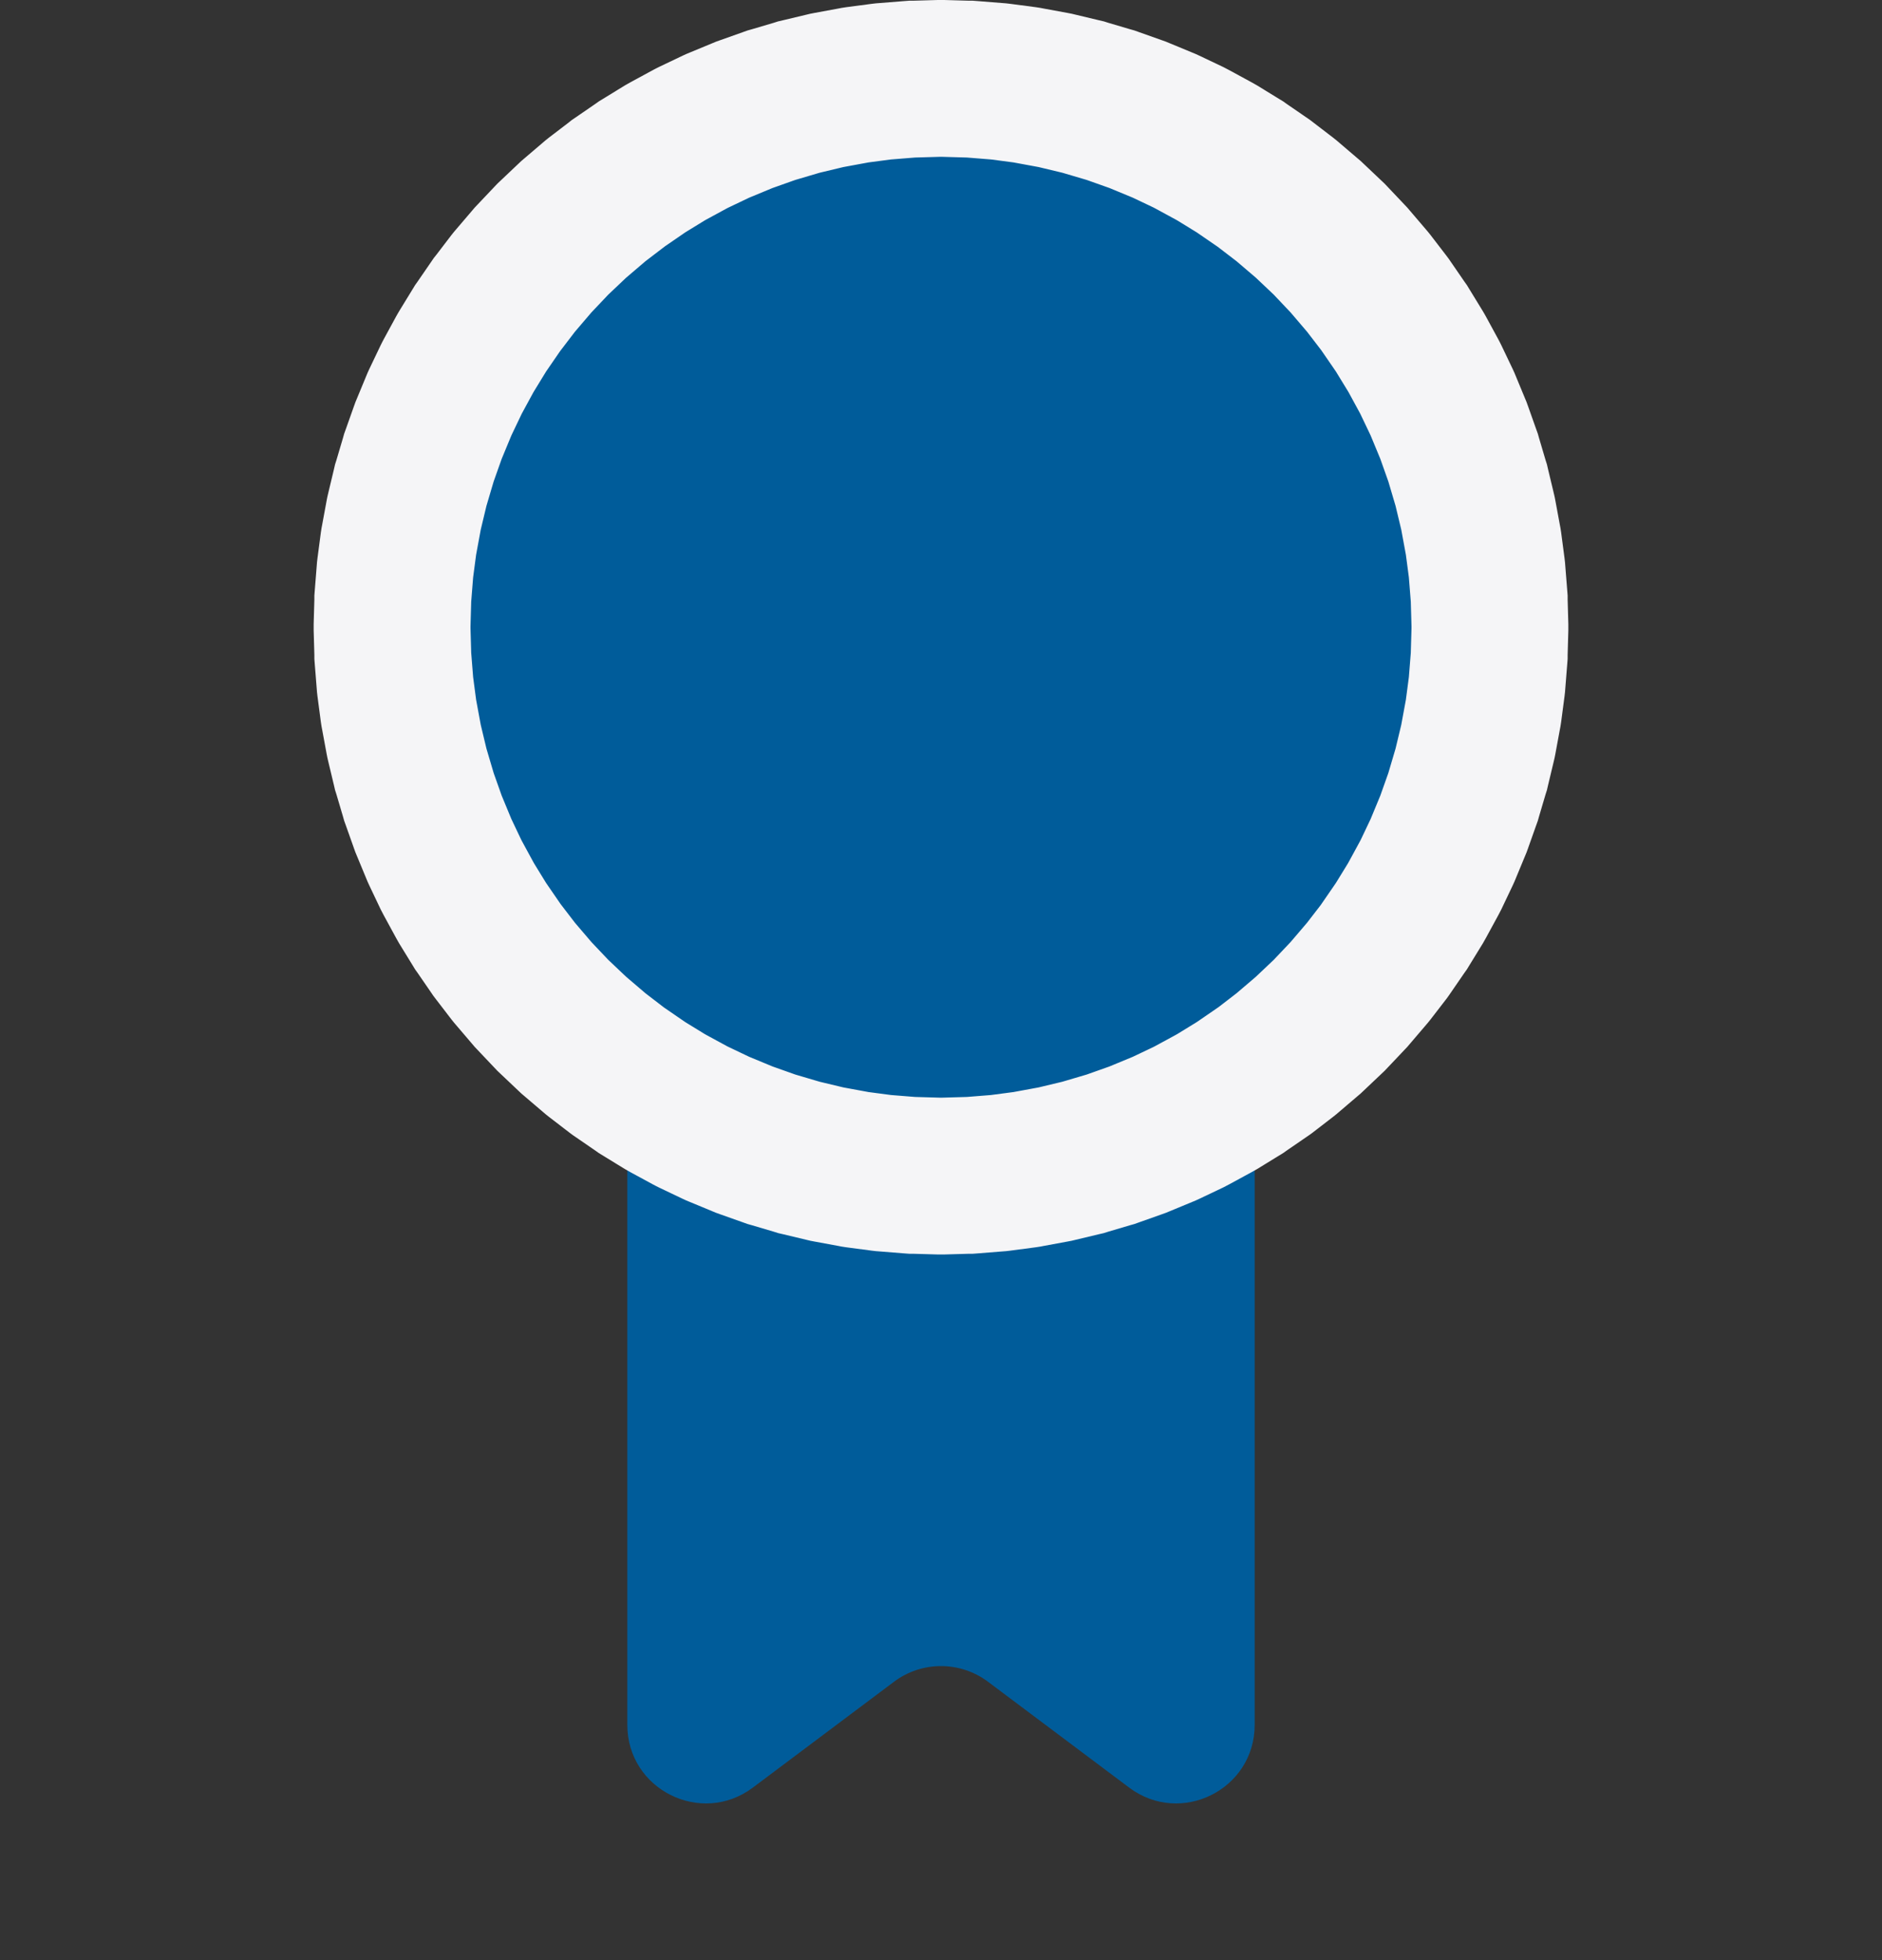
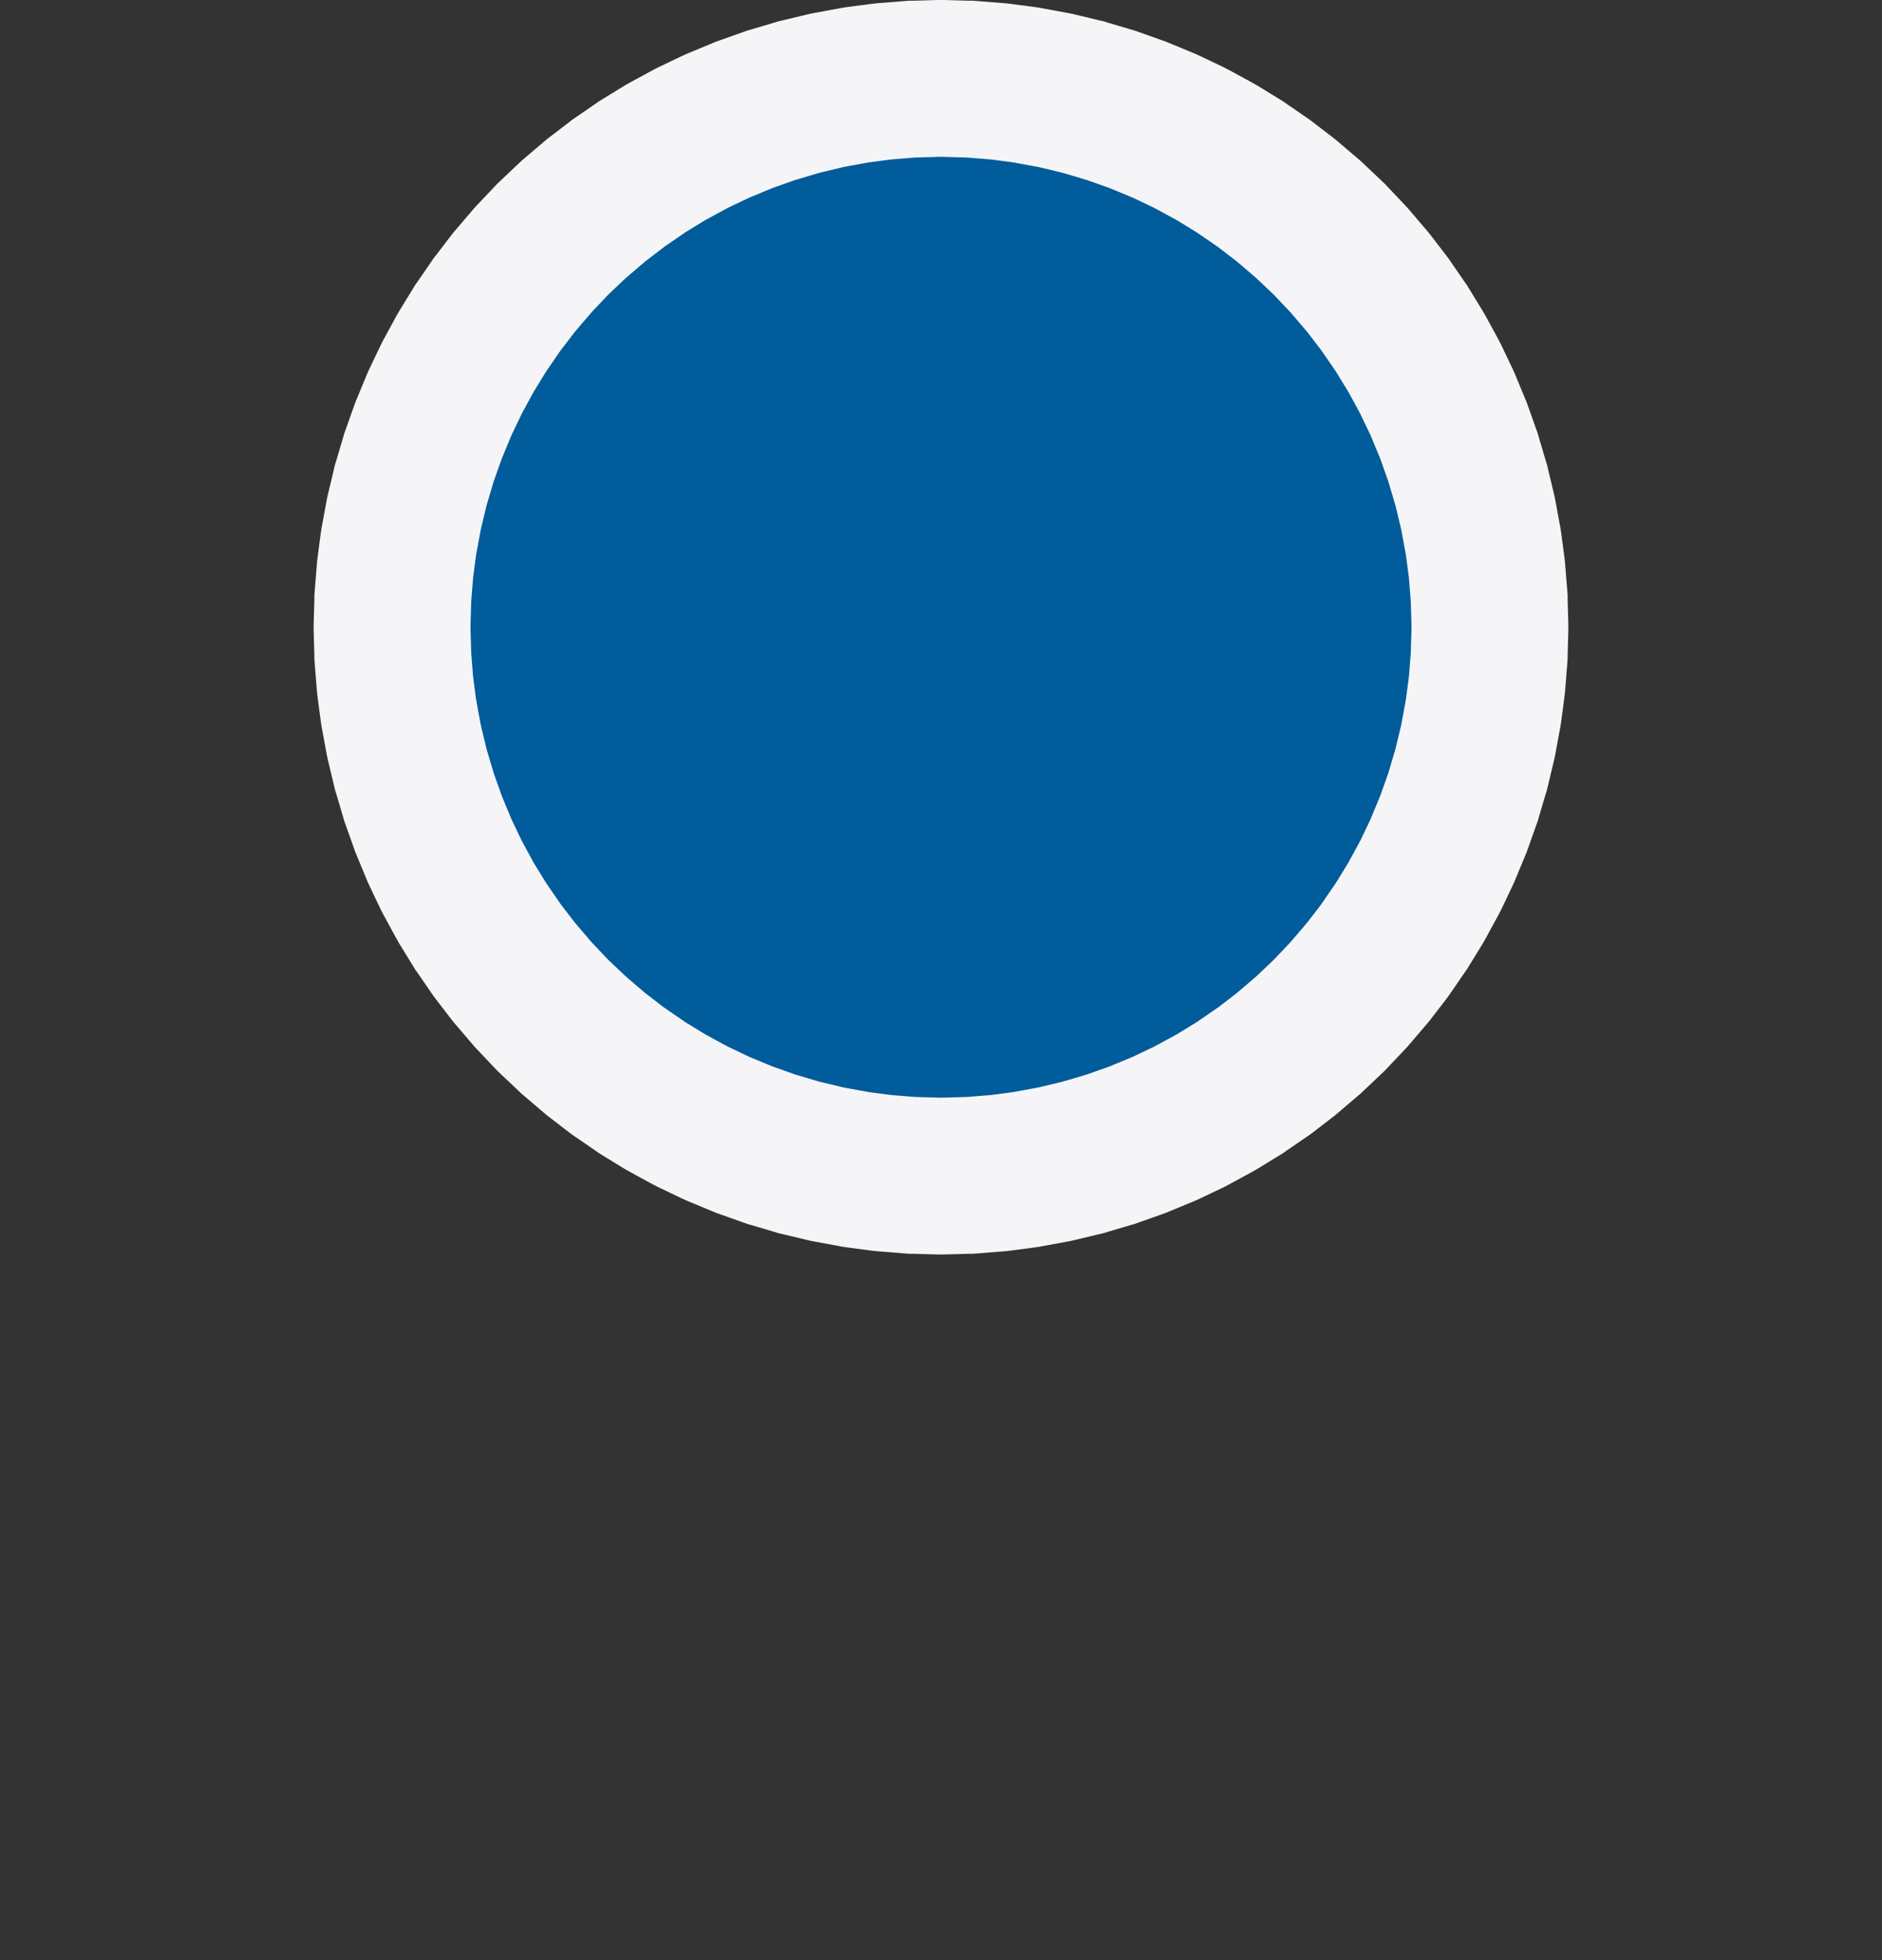
<svg xmlns="http://www.w3.org/2000/svg" width="24" height="25" viewBox="0 0 24 25" fill="none">
  <rect x="0" y="0" width="24" height="25" fill="#333333" stroke="none" />
-   <path d="M8 11C8 10.448 8.448 10 9 10H15C15.552 10 16 10.448 16 11V22C16 22.824 15.059 23.294 14.4 22.8L12.6 21.45C12.244 21.183 11.756 21.183 11.4 21.45L9.6 22.8C8.941 23.294 8 22.824 8 22V11Z" fill="#005C9A" />
-   <path d="M12.026 1L12 1L11.974 1L11.66 1.009L11.634 1.009L11.607 1.011L11.294 1.036L11.268 1.038L11.242 1.041L10.931 1.082L10.905 1.086L10.879 1.091L10.57 1.148L10.544 1.153L10.519 1.159L10.214 1.232L10.188 1.238L10.163 1.246L9.862 1.335L9.837 1.342L9.812 1.351L9.516 1.456L9.491 1.465L9.467 1.475L9.177 1.595L9.153 1.605L9.129 1.616L8.846 1.751L8.822 1.763L8.799 1.775L8.523 1.925L8.5 1.938L8.477 1.951L8.21 2.115L8.187 2.129L8.166 2.144L7.907 2.322L7.885 2.337L7.865 2.353L7.615 2.544L7.595 2.56L7.575 2.577L7.336 2.781L7.316 2.798L7.297 2.816L7.069 3.032L7.05 3.05L7.032 3.069L6.816 3.297L6.798 3.316L6.781 3.336L6.577 3.575L6.56 3.595L6.544 3.615L6.353 3.865L6.337 3.885L6.322 3.907L6.144 4.166L6.129 4.187L6.115 4.21L5.951 4.478L5.938 4.5L5.925 4.523L5.775 4.799L5.763 4.822L5.751 4.846L5.616 5.129L5.605 5.153L5.595 5.177L5.475 5.467L5.465 5.491L5.456 5.516L5.351 5.812L5.342 5.837L5.335 5.862L5.246 6.163L5.238 6.188L5.232 6.214L5.159 6.519L5.153 6.545L5.148 6.57L5.091 6.879L5.086 6.905L5.082 6.931L5.041 7.242L5.038 7.268L5.036 7.294L5.011 7.608L5.009 7.634L5.009 7.66L5 7.974L5 8L5 8.026L5.009 8.34L5.009 8.366L5.011 8.392L5.036 8.706L5.038 8.732L5.041 8.758L5.082 9.069L5.086 9.095L5.091 9.121L5.148 9.43L5.153 9.455L5.159 9.481L5.232 9.786L5.238 9.812L5.246 9.837L5.335 10.138L5.342 10.163L5.351 10.188L5.456 10.484L5.465 10.509L5.475 10.533L5.595 10.823L5.605 10.847L5.616 10.871L5.751 11.155L5.763 11.178L5.775 11.201L5.925 11.477L5.938 11.5L5.951 11.523L6.115 11.79L6.129 11.813L6.144 11.834L6.322 12.093L6.337 12.115L6.353 12.136L6.544 12.385L6.56 12.405L6.577 12.425L6.781 12.664L6.798 12.684L6.816 12.703L7.032 12.931L7.05 12.95L7.069 12.968L7.297 13.184L7.316 13.202L7.336 13.219L7.575 13.423L7.595 13.44L7.615 13.456L7.865 13.648L7.885 13.663L7.907 13.678L8.166 13.856L8.187 13.871L8.21 13.885L8.477 14.049L8.5 14.062L8.523 14.075L8.799 14.225L8.822 14.237L8.846 14.249L9.129 14.384L9.153 14.395L9.177 14.405L9.467 14.525L9.491 14.535L9.516 14.544L9.812 14.649L9.837 14.658L9.862 14.665L10.163 14.754L10.188 14.762L10.214 14.768L10.519 14.841L10.544 14.847L10.57 14.852L10.879 14.909L10.905 14.914L10.931 14.918L11.242 14.959L11.268 14.962L11.294 14.964L11.607 14.989L11.634 14.991L11.66 14.991L11.974 15L12 15L12.026 15L12.34 14.991L12.366 14.991L12.393 14.989L12.706 14.964L12.732 14.962L12.758 14.959L13.069 14.918L13.095 14.914L13.121 14.909L13.43 14.852L13.456 14.847L13.481 14.841L13.786 14.768L13.812 14.762L13.837 14.754L14.138 14.665L14.163 14.658L14.188 14.649L14.484 14.544L14.509 14.535L14.533 14.525L14.823 14.405L14.847 14.395L14.871 14.384L15.155 14.249L15.178 14.237L15.201 14.225L15.477 14.075L15.5 14.062L15.523 14.049L15.79 13.885L15.813 13.871L15.834 13.856L16.093 13.678L16.115 13.663L16.136 13.648L16.385 13.456L16.405 13.44L16.425 13.423L16.664 13.219L16.684 13.202L16.703 13.184L16.931 12.968L16.95 12.95L16.968 12.931L17.184 12.703L17.202 12.684L17.219 12.664L17.423 12.425L17.44 12.405L17.456 12.385L17.648 12.136L17.663 12.115L17.678 12.093L17.856 11.834L17.871 11.813L17.885 11.79L18.049 11.523L18.062 11.5L18.075 11.477L18.225 11.201L18.237 11.178L18.249 11.155L18.384 10.871L18.395 10.847L18.405 10.823L18.525 10.533L18.535 10.509L18.544 10.484L18.649 10.188L18.658 10.163L18.665 10.138L18.754 9.837L18.762 9.812L18.768 9.786L18.841 9.481L18.847 9.455L18.852 9.43L18.909 9.121L18.914 9.095L18.918 9.069L18.959 8.758L18.962 8.732L18.964 8.706L18.989 8.392L18.991 8.366L18.991 8.34L19 8.026L19 8L19 7.974L18.991 7.66L18.991 7.634L18.989 7.608L18.964 7.294L18.962 7.268L18.959 7.242L18.918 6.931L18.914 6.905L18.909 6.879L18.852 6.57L18.847 6.545L18.841 6.519L18.768 6.214L18.762 6.188L18.754 6.163L18.665 5.862L18.658 5.837L18.649 5.812L18.544 5.516L18.535 5.491L18.525 5.467L18.405 5.177L18.395 5.153L18.384 5.129L18.249 4.846L18.237 4.822L18.225 4.799L18.075 4.523L18.062 4.5L18.049 4.478L17.885 4.21L17.871 4.187L17.856 4.166L17.678 3.907L17.663 3.885L17.648 3.865L17.456 3.615L17.44 3.595L17.423 3.575L17.219 3.336L17.202 3.316L17.184 3.297L16.968 3.069L16.95 3.05L16.931 3.032L16.703 2.816L16.684 2.798L16.664 2.781L16.425 2.577L16.405 2.56L16.385 2.544L16.136 2.353L16.115 2.337L16.093 2.322L15.834 2.144L15.813 2.129L15.79 2.115L15.523 1.951L15.5 1.938L15.477 1.925L15.201 1.775L15.178 1.763L15.155 1.751L14.871 1.616L14.847 1.605L14.823 1.595L14.533 1.475L14.509 1.465L14.484 1.456L14.188 1.351L14.163 1.342L14.138 1.335L13.837 1.246L13.812 1.238L13.786 1.232L13.481 1.159L13.456 1.153L13.43 1.148L13.121 1.091L13.095 1.086L13.069 1.082L12.758 1.041L12.732 1.038L12.706 1.036L12.393 1.011L12.366 1.009L12.34 1.009L12.026 1Z" fill="#005C9A" stroke="#F5F5F7" stroke-width="2" />
+   <path d="M12.026 1L12 1L11.974 1L11.66 1.009L11.634 1.009L11.607 1.011L11.294 1.036L11.268 1.038L11.242 1.041L10.931 1.082L10.905 1.086L10.879 1.091L10.57 1.148L10.544 1.153L10.519 1.159L10.214 1.232L10.188 1.238L10.163 1.246L9.862 1.335L9.837 1.342L9.812 1.351L9.516 1.456L9.491 1.465L9.467 1.475L9.177 1.595L9.153 1.605L9.129 1.616L8.846 1.751L8.822 1.763L8.799 1.775L8.523 1.925L8.5 1.938L8.477 1.951L8.21 2.115L8.187 2.129L8.166 2.144L7.907 2.322L7.885 2.337L7.865 2.353L7.595 2.56L7.575 2.577L7.336 2.781L7.316 2.798L7.297 2.816L7.069 3.032L7.05 3.05L7.032 3.069L6.816 3.297L6.798 3.316L6.781 3.336L6.577 3.575L6.56 3.595L6.544 3.615L6.353 3.865L6.337 3.885L6.322 3.907L6.144 4.166L6.129 4.187L6.115 4.21L5.951 4.478L5.938 4.5L5.925 4.523L5.775 4.799L5.763 4.822L5.751 4.846L5.616 5.129L5.605 5.153L5.595 5.177L5.475 5.467L5.465 5.491L5.456 5.516L5.351 5.812L5.342 5.837L5.335 5.862L5.246 6.163L5.238 6.188L5.232 6.214L5.159 6.519L5.153 6.545L5.148 6.57L5.091 6.879L5.086 6.905L5.082 6.931L5.041 7.242L5.038 7.268L5.036 7.294L5.011 7.608L5.009 7.634L5.009 7.66L5 7.974L5 8L5 8.026L5.009 8.34L5.009 8.366L5.011 8.392L5.036 8.706L5.038 8.732L5.041 8.758L5.082 9.069L5.086 9.095L5.091 9.121L5.148 9.43L5.153 9.455L5.159 9.481L5.232 9.786L5.238 9.812L5.246 9.837L5.335 10.138L5.342 10.163L5.351 10.188L5.456 10.484L5.465 10.509L5.475 10.533L5.595 10.823L5.605 10.847L5.616 10.871L5.751 11.155L5.763 11.178L5.775 11.201L5.925 11.477L5.938 11.5L5.951 11.523L6.115 11.79L6.129 11.813L6.144 11.834L6.322 12.093L6.337 12.115L6.353 12.136L6.544 12.385L6.56 12.405L6.577 12.425L6.781 12.664L6.798 12.684L6.816 12.703L7.032 12.931L7.05 12.95L7.069 12.968L7.297 13.184L7.316 13.202L7.336 13.219L7.575 13.423L7.595 13.44L7.615 13.456L7.865 13.648L7.885 13.663L7.907 13.678L8.166 13.856L8.187 13.871L8.21 13.885L8.477 14.049L8.5 14.062L8.523 14.075L8.799 14.225L8.822 14.237L8.846 14.249L9.129 14.384L9.153 14.395L9.177 14.405L9.467 14.525L9.491 14.535L9.516 14.544L9.812 14.649L9.837 14.658L9.862 14.665L10.163 14.754L10.188 14.762L10.214 14.768L10.519 14.841L10.544 14.847L10.57 14.852L10.879 14.909L10.905 14.914L10.931 14.918L11.242 14.959L11.268 14.962L11.294 14.964L11.607 14.989L11.634 14.991L11.66 14.991L11.974 15L12 15L12.026 15L12.34 14.991L12.366 14.991L12.393 14.989L12.706 14.964L12.732 14.962L12.758 14.959L13.069 14.918L13.095 14.914L13.121 14.909L13.43 14.852L13.456 14.847L13.481 14.841L13.786 14.768L13.812 14.762L13.837 14.754L14.138 14.665L14.163 14.658L14.188 14.649L14.484 14.544L14.509 14.535L14.533 14.525L14.823 14.405L14.847 14.395L14.871 14.384L15.155 14.249L15.178 14.237L15.201 14.225L15.477 14.075L15.5 14.062L15.523 14.049L15.79 13.885L15.813 13.871L15.834 13.856L16.093 13.678L16.115 13.663L16.136 13.648L16.385 13.456L16.405 13.44L16.425 13.423L16.664 13.219L16.684 13.202L16.703 13.184L16.931 12.968L16.95 12.95L16.968 12.931L17.184 12.703L17.202 12.684L17.219 12.664L17.423 12.425L17.44 12.405L17.456 12.385L17.648 12.136L17.663 12.115L17.678 12.093L17.856 11.834L17.871 11.813L17.885 11.79L18.049 11.523L18.062 11.5L18.075 11.477L18.225 11.201L18.237 11.178L18.249 11.155L18.384 10.871L18.395 10.847L18.405 10.823L18.525 10.533L18.535 10.509L18.544 10.484L18.649 10.188L18.658 10.163L18.665 10.138L18.754 9.837L18.762 9.812L18.768 9.786L18.841 9.481L18.847 9.455L18.852 9.43L18.909 9.121L18.914 9.095L18.918 9.069L18.959 8.758L18.962 8.732L18.964 8.706L18.989 8.392L18.991 8.366L18.991 8.34L19 8.026L19 8L19 7.974L18.991 7.66L18.991 7.634L18.989 7.608L18.964 7.294L18.962 7.268L18.959 7.242L18.918 6.931L18.914 6.905L18.909 6.879L18.852 6.57L18.847 6.545L18.841 6.519L18.768 6.214L18.762 6.188L18.754 6.163L18.665 5.862L18.658 5.837L18.649 5.812L18.544 5.516L18.535 5.491L18.525 5.467L18.405 5.177L18.395 5.153L18.384 5.129L18.249 4.846L18.237 4.822L18.225 4.799L18.075 4.523L18.062 4.5L18.049 4.478L17.885 4.21L17.871 4.187L17.856 4.166L17.678 3.907L17.663 3.885L17.648 3.865L17.456 3.615L17.44 3.595L17.423 3.575L17.219 3.336L17.202 3.316L17.184 3.297L16.968 3.069L16.95 3.05L16.931 3.032L16.703 2.816L16.684 2.798L16.664 2.781L16.425 2.577L16.405 2.56L16.385 2.544L16.136 2.353L16.115 2.337L16.093 2.322L15.834 2.144L15.813 2.129L15.79 2.115L15.523 1.951L15.5 1.938L15.477 1.925L15.201 1.775L15.178 1.763L15.155 1.751L14.871 1.616L14.847 1.605L14.823 1.595L14.533 1.475L14.509 1.465L14.484 1.456L14.188 1.351L14.163 1.342L14.138 1.335L13.837 1.246L13.812 1.238L13.786 1.232L13.481 1.159L13.456 1.153L13.43 1.148L13.121 1.091L13.095 1.086L13.069 1.082L12.758 1.041L12.732 1.038L12.706 1.036L12.393 1.011L12.366 1.009L12.34 1.009L12.026 1Z" fill="#005C9A" stroke="#F5F5F7" stroke-width="2" />
</svg>